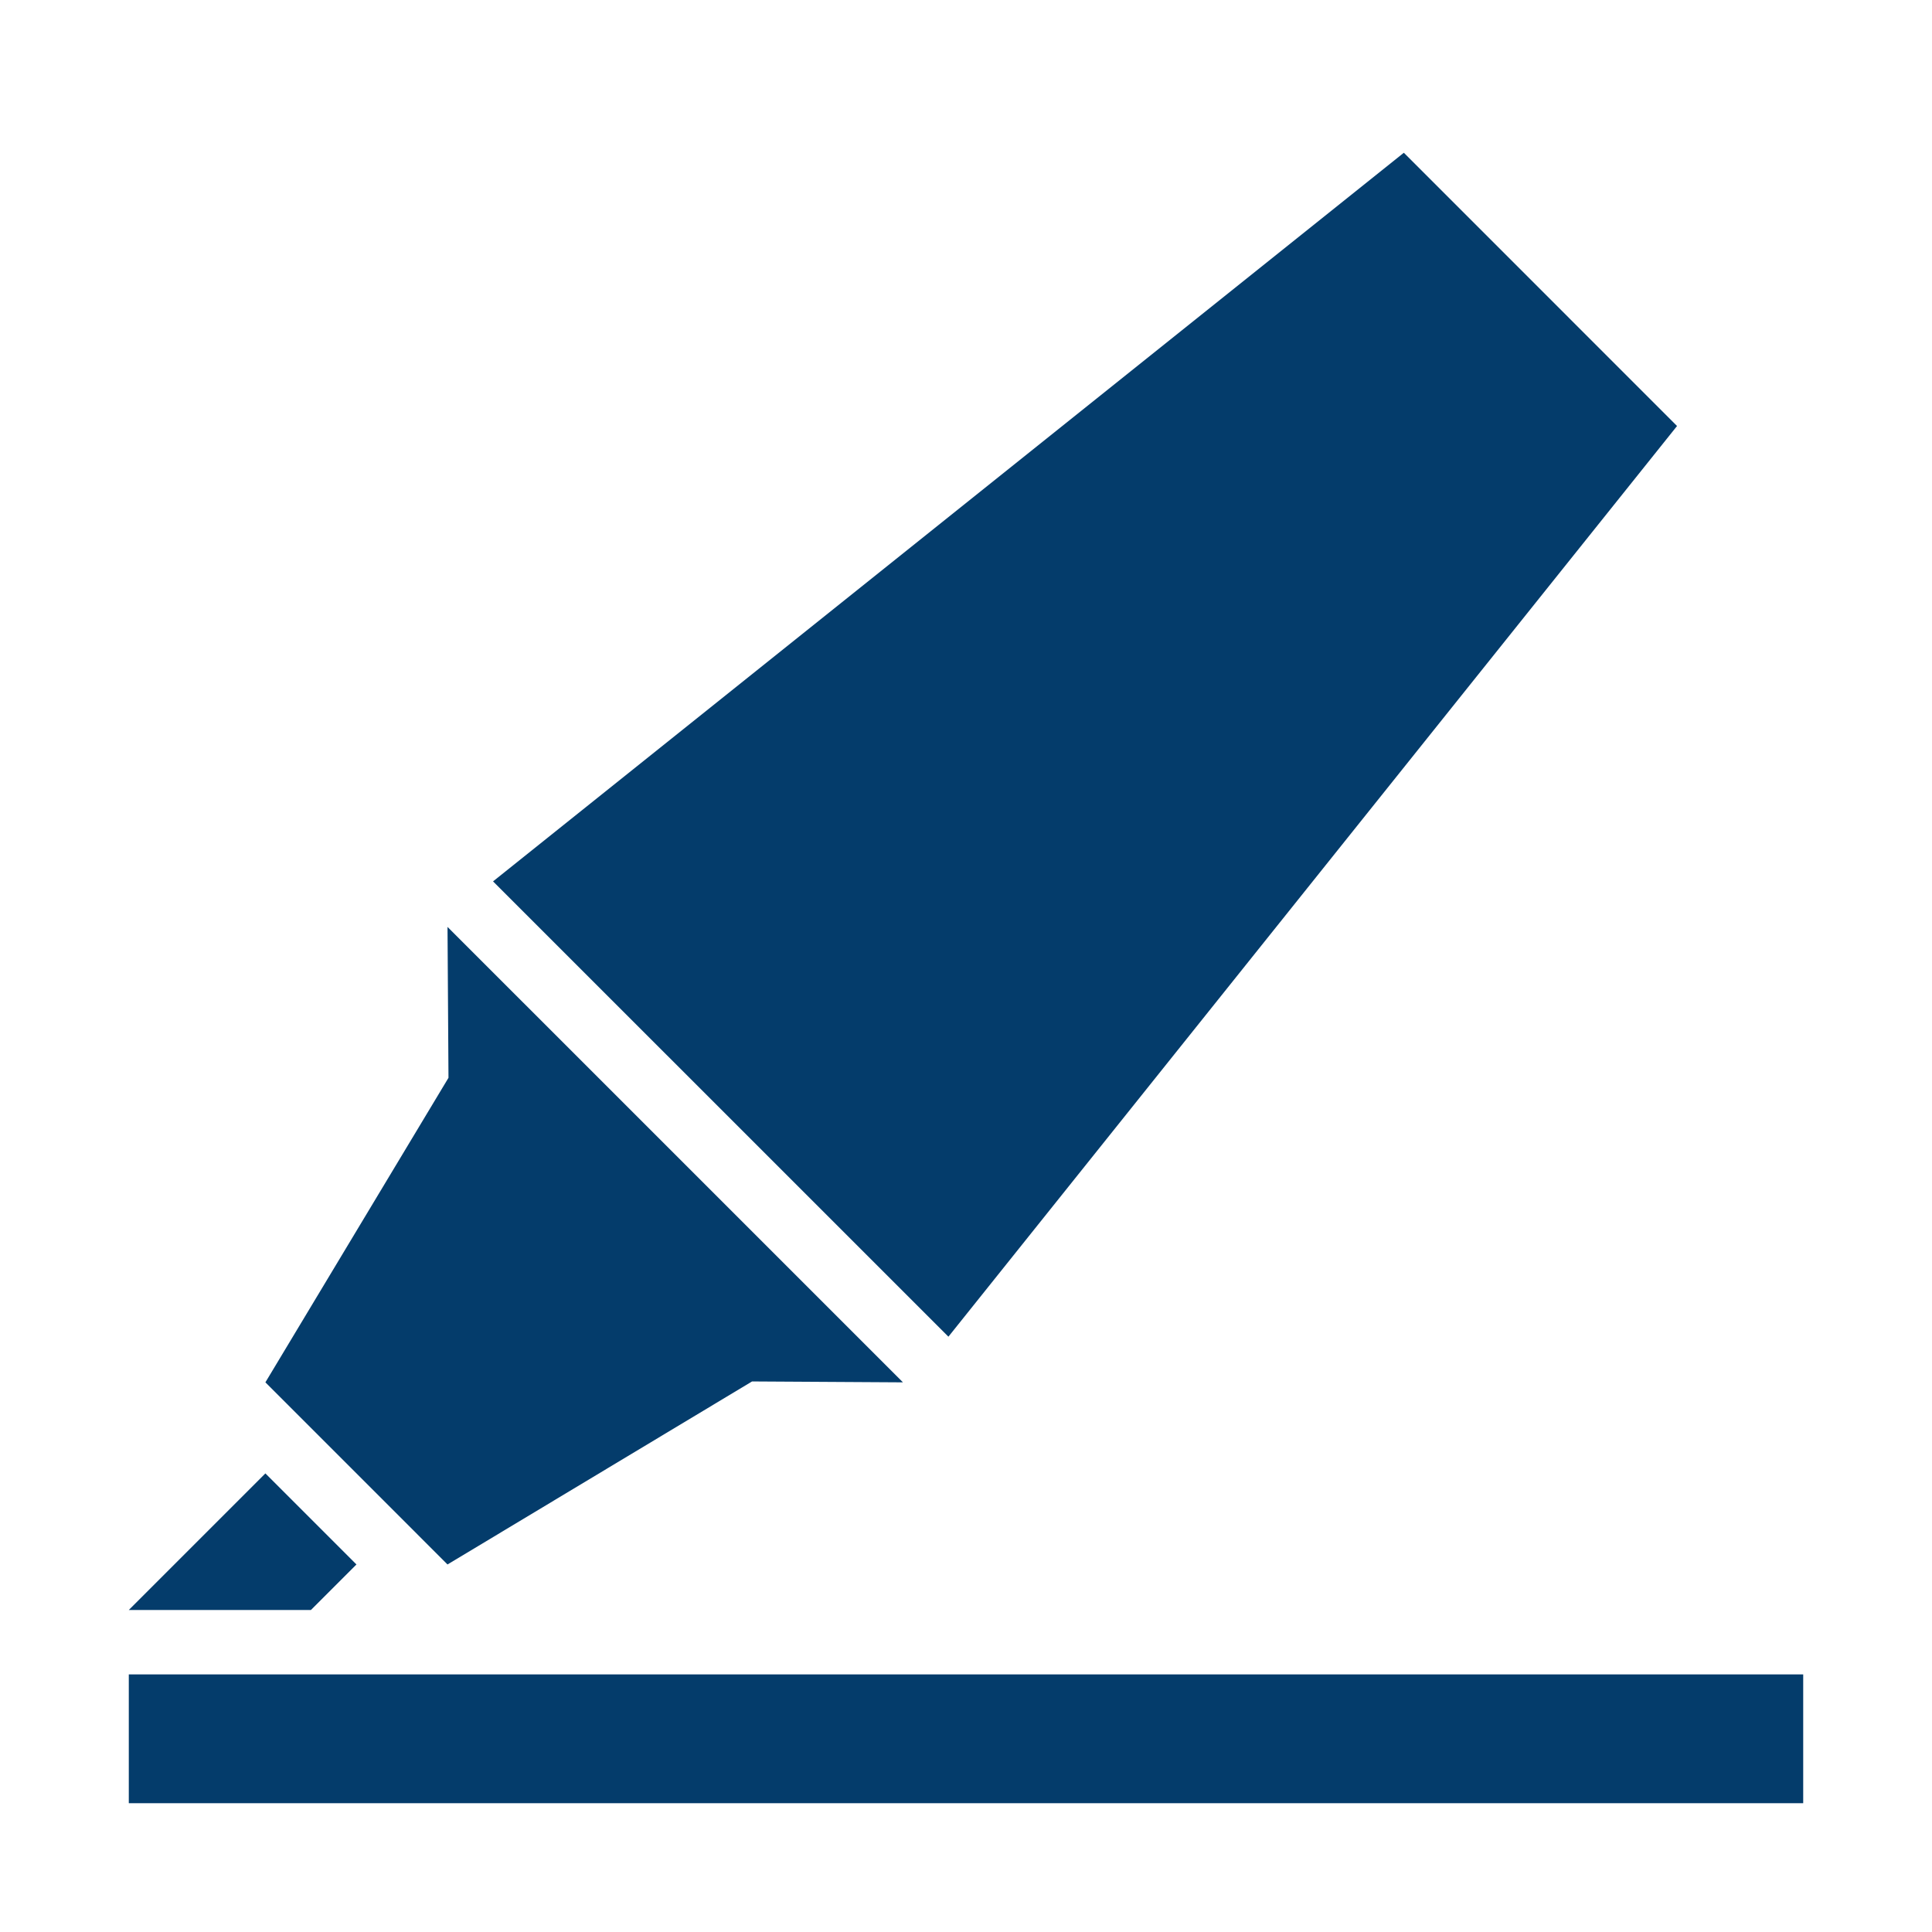
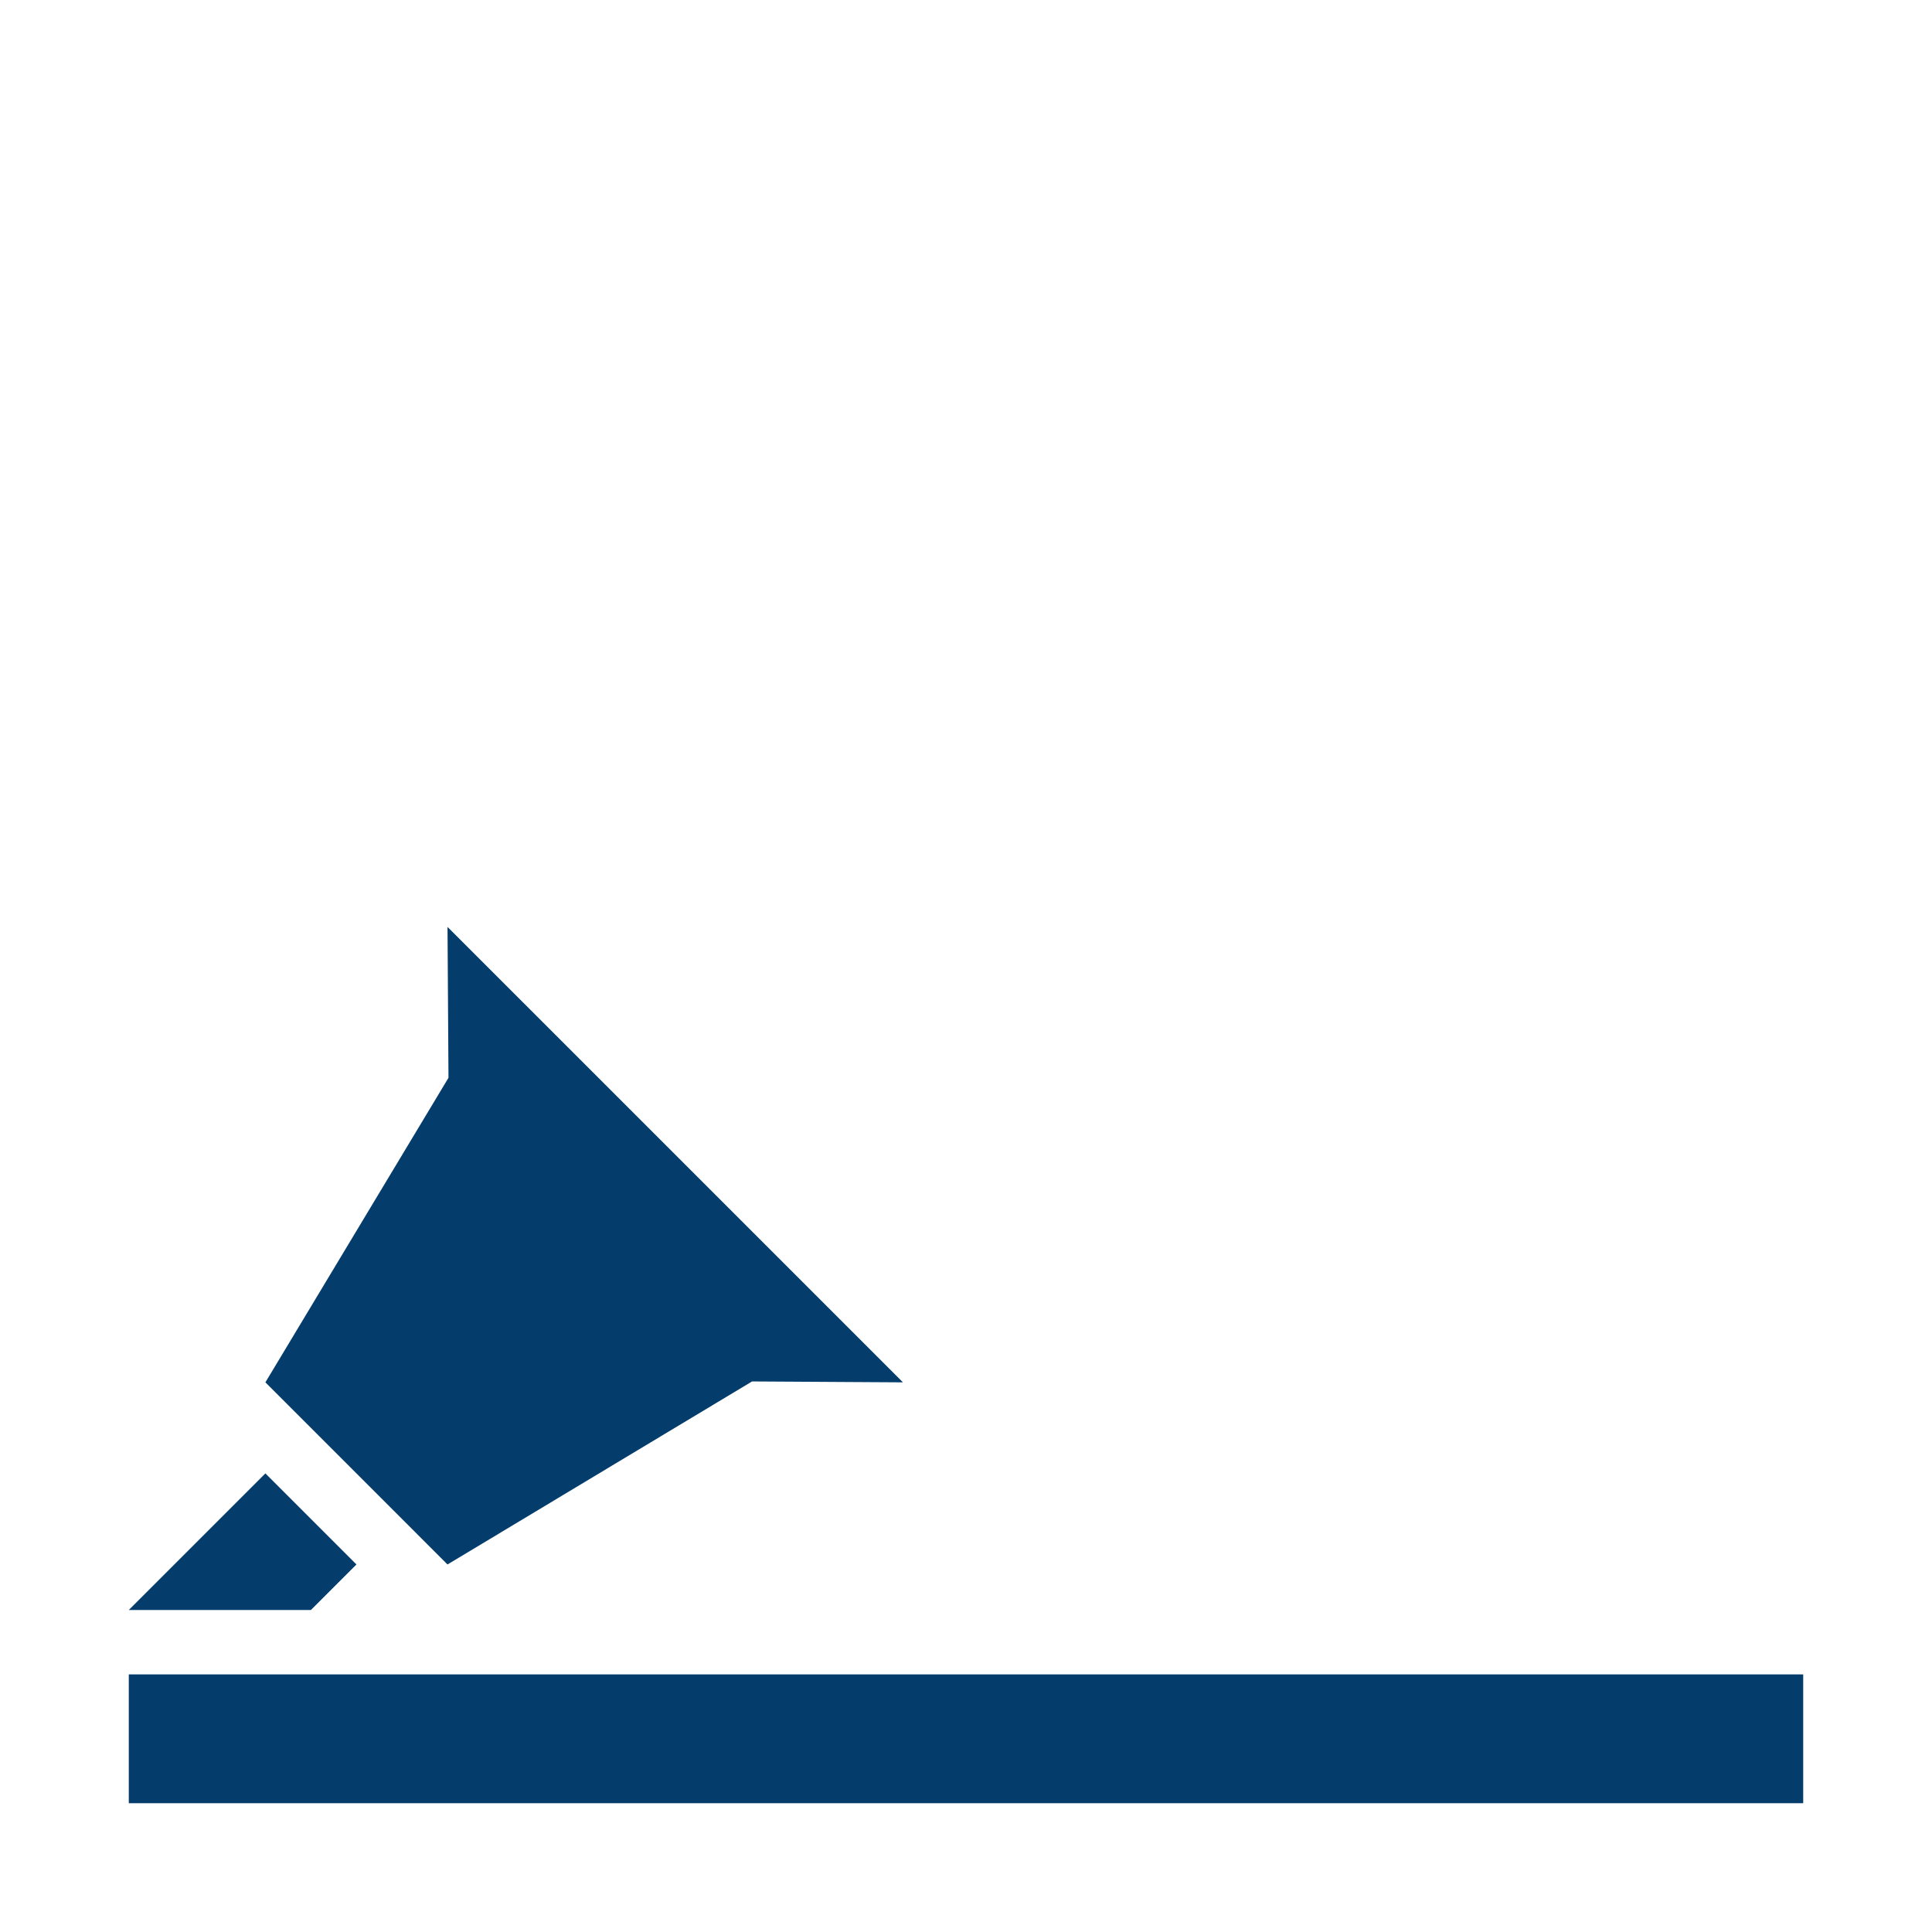
<svg xmlns="http://www.w3.org/2000/svg" fill="#043C6B" version="1.1" x="0px" y="0px" viewBox="0 0 30 30" xml:space="preserve">
  <g transform="translate(-270 -80)">
    <g>
      <g>
-         <polygon points="284.727,100.756 296.041,86.615 291.799,82.372 277.656,93.686    " />
        <polygon points="276.964,96.736 274.121,101.465 276.949,104.293 281.678,101.451 284.021,101.465 276.949,94.393    " />
        <polygon points="274.121,102.879 275.535,104.293 274.828,105 272,105    " />
      </g>
      <rect x="272" y="106" width="26" height="2" />
    </g>
  </g>
</svg>